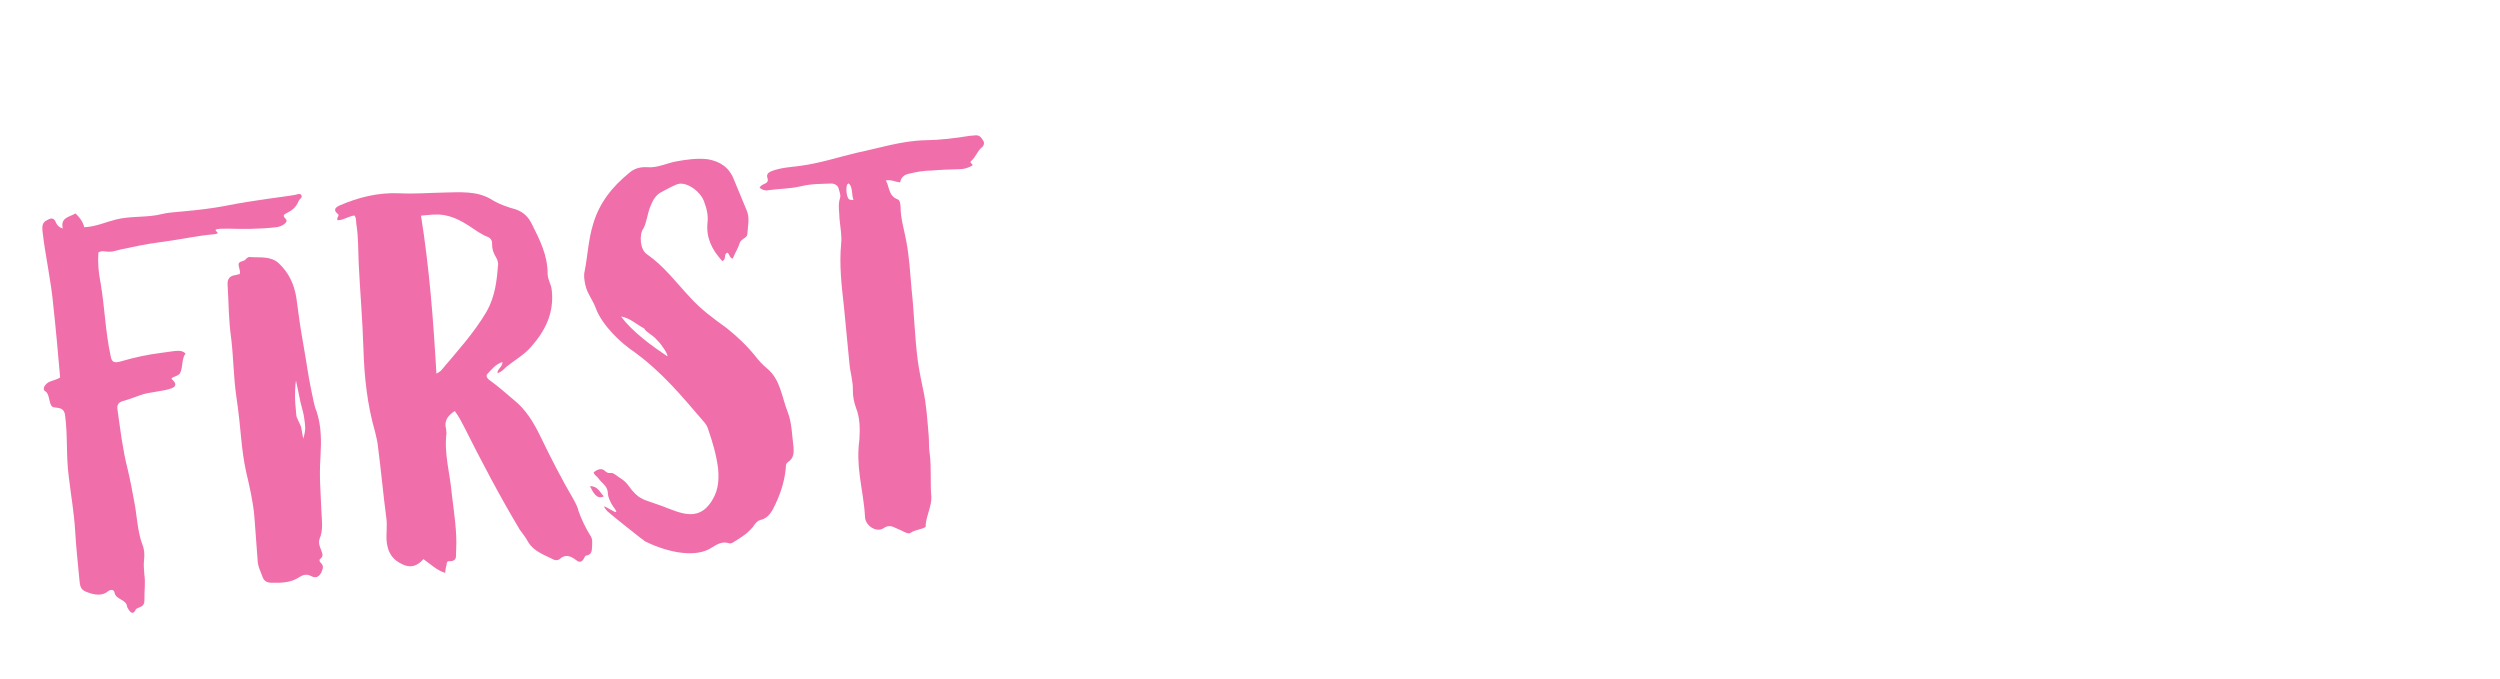
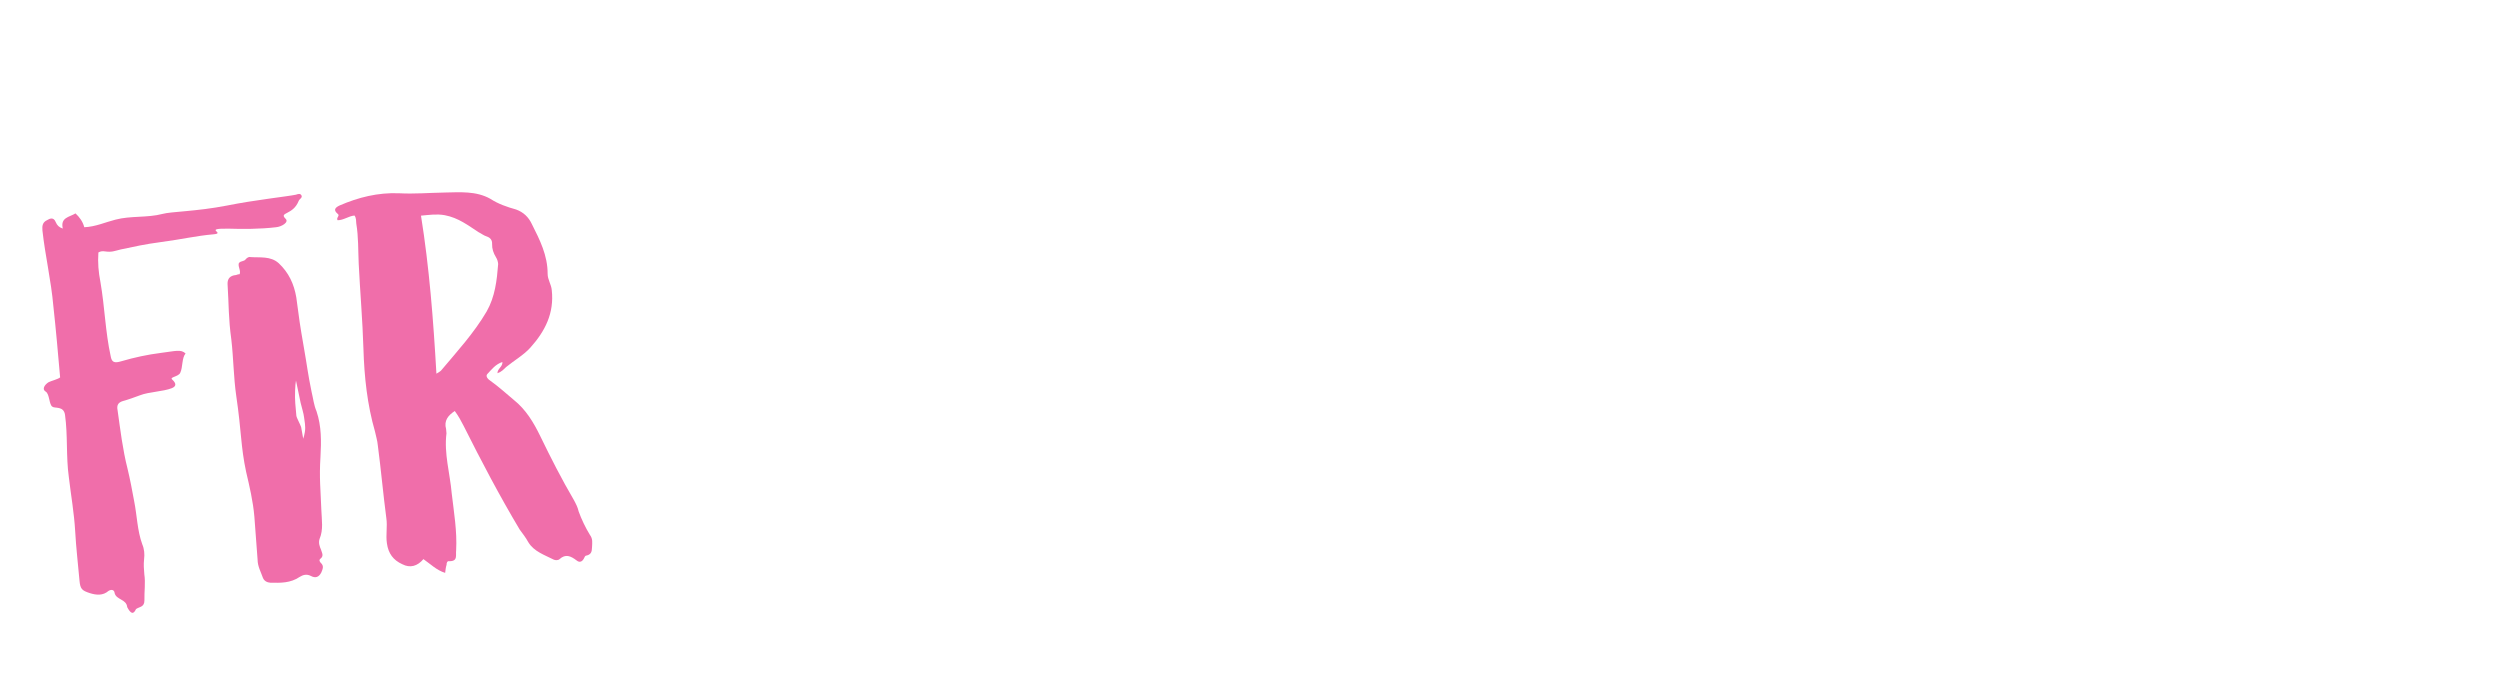
<svg xmlns="http://www.w3.org/2000/svg" id="Ebene_1" version="1.1" viewBox="0 0 2210.667 600">
  <g isolation="isolate">
    <g isolation="isolate">
      <path d="M74.533,200.928c10-.396,18.719-4.502,27.605-6.712,13.543-3.572,28.06-1.495,41.604-5.067,7.463-2.085,29.916-2.135,56.696-7.341,25.358-5.082,53.294-8,61.272-9.653,1.855-.64,3.711-1.28,4.825.535,1.155,2.288-1.648,3.011-2.431,4.99-5.087,12.868-17.789,9.677-11.519,15.818,3.135,3.071-3.688,7.012-8.43,7.426-14.185,1.717-29.958,1.661-41.936,1.274-23.443-.341-2.04,4-13.42,4.995-15.648,1.367-26.863,4.257-47.645,7.029-11.813,1.509-23.07,3.926-34.326,6.343-6.082,1.487-7.896,2.601-14.184,1.716-1.938-.308-3.835-.142-5.649.972-.636,9.134.069,17.196,1.804,26.122,3.843,22.122,4.326,44.058,9.077,65.623.93,5.175,2.951,6.433,9.466,4.429,11.647-3.406,22.904-5.822,34.717-7.332,13.236-1.634,17.854-3.471,22.02.465-3.462,4.125-2.284,12.146-4.715,17.136-1.606,3.485-9.709,3.716-7.131,5.879q5.713,5.235-.285,7.67c-7.854,3.075-20.267,3.204-28.121,6.278-5.092,1.879-10.184,3.756-15.317,5.161-4.185,1.321-5.4,3.816-4.554,8.042,2.481,17.463,4.447,34.492,8.824,51.789,2.251,9.359,4.028,18.76,5.846,28.637,2.541,12.678,2.752,26.038,7.148,38.077,1.795,4.144,2.21,8.886,1.634,13.235-.535,4.825-.162,9.093.211,13.361,1.137,7.545-.097,15.299.091,22.926.064,6.207-4.286,5.631-7.439,7.818-2.39,5.464-4.926,3.774-7.794-1.709-.622-7.113-9.631-6.326-11.118-12.407-.249-2.846-2.702-3.587-5.423-1.915-4.885,4.248-10.658,3.797-16.555,1.924-6.887-2.266-8.434-3.564-9.097-11.152-1.242-14.225-3-28.883-3.811-43.625-.934-16.164-3.723-31.688-5.606-47.77-2.564-18.41-.819-36.719-3.382-55.13-1.178-8.02-9.074-5.419-11.136-7.149-3.011-1.648-2.417-11.256-5.943-13.338s-1.013-6.123,2.615-8.352c2.288-1.155,8.37-2.642,10.143-4.23-1.905-21.812-3.728-42.677-5.983-63.026-1.988-22.762-7.254-44.758-9.676-67.004-.373-4.268.328-7.196,3.997-8.95,2.721-1.671,5.958-2.909,7.794,1.708,1.197,2.762,2.786,4.535,6.229,5.667-2.292-9.834,5.811-10.063,11.252-13.406,3.65,3.503,6.353,7.09,7.757,12.223ZM246.457,232.737c8.848,8.305,13.553,18.406,15.537,30.178,2.771,20.782,2.937,22.679,6.781,44.8,2.831,15.998,3.41,22.637,6.715,38.594,1.487,6.082,1.984,11.771,4.377,17.297,4.521,13.461,4.258,26.862,3.521,40.307-1.188,19.215.114,28.658.782,47.234.271,8.576,1.965,17.029-1.599,25.463-1.133,3.443.105,6.68,1.303,9.443.723,2.803,2.868,5.482-.719,8.186-1.339,1.072-.226,2.887.806,3.751,2.619,2.639,1.404,5.134.23,8.104q-3.255,6.494-9.277,3.199c-4-2.04-7.237-.803-9.958.869-8.121,5.488-16.74,5.284-25.832,5.123-2.886-.226-5.382-1.441-6.579-4.203-1.919-5.566-4.705-10.102-4.769-16.308-1.118-12.803-1.763-25.647-2.839-37.977-1.201-13.751-4.216-26.39-7.273-39.501-4.833-22.512-4.054-35.48-8.727-67.086-2.398-16.515-2.466-33.71-4.349-49.791-2.646-19.359-2.135-29.915-3.359-49.398q-.147-7.155,7.44-7.817c1.381-.598,2.33-.681,3.278-.764,1.133-3.443-1.486-6.081-.829-9.483,1.216-2.496,4.66-1.363,6.349-3.899.866-1.032,2.679-2.146,3.669-1.754,8.66.677,18.061-1.1,25.321,5.434ZM261.102,356.644l.952,10.906c.166,1.897,3.55,7.813,4.231,10.142l1.86,10.35c.309-1.938.433-.516,1.399-5.855.967-5.34-.437-10.473-.686-13.318s-2.25-9.359-3.015-12.638l-4.11-19.71c-.7,2.929-1.17,13.959-.632,20.124Z" fill="#f06eaa" />
      <path d="M392.937,170.249c13.835-.252,28.061-1.495,40.619,5.531,7.095,4.636,14.971,7.292,22.807,9.475,6.413,2.307,11.096,6.676,14.046,13.108,6.934,13.729,13.866,27.457,13.852,43.705-.019,5.257,3.2,9.276,3.655,14.492,2.256,20.349-5.903,36.352-18.97,50.872-6.1,6.745-14.304,11.284-21.435,17.163-2.206,2.104-3.938,4.166-7.647,5.445.102-4.309,4.761-5.672,4.388-9.939-6.04,1.961-9.461,6.561-13.397,10.727-1.731,2.062.888,4.701,2.91,5.957,7.136,5.11,13.88,11.211,20.582,16.836,10.787,8.615,17.513,19.973,23.332,31.888,9.326,19.253,19.127,38.465,29.794,56.646,1.712,3.195,3.425,6.391,4.23,10.143,2.518,6.947,6.025,14.285,9.925,20.635,2.702,3.586,2.044,6.988,1.901,10.823-.102,4.31-.843,6.763-5.543,7.651-.475.042-1.299,1.547-1.69,2.537-1.647,3.01-3.978,3.692-6.556,1.528-5.114-3.854-9.59-5.853-14.907-1.087-.865,1.031-3.71,1.279-5.216.455-8.002-4.079-17.343-7.086-22.355-15.248-2.27-4.102-4.973-7.689-7.674-11.275-17.908-29.971-33.962-60.582-49.581-91.709-2.311-4.576-4.58-8.678-7.84-13.172-5.874,3.857-9.77,8.499-7.684,15.961l.331,3.794c-2.261,17.876,3.065,35.091,4.639,53.11,1.925,16.555,4.838,33.502,3.917,50.306-.576,4.351,1.818,9.874-6.326,9.631-1.464-.351-2.247,1.63-2.122,3.052-.742,2.453-1.009,4.866-1.275,7.277-7.362-2.223-12.601-7.498-19.221-12.177-5.193,6.188-11.708,8.19-18.72,4.503-7.96-3.605-12.291-9.439-13.553-18.407-1.137-7.546.612-14.865-.524-22.411-2.812-21.256-4.717-43.068-7.53-64.324-.372-4.268-1.652-7.979-2.499-12.205-6.854-23.77-9.482-48.386-10.213-73.168-.773-25.256-2.927-49.915-4.173-75.13-.562-11.896-.133-23.401-2.158-35.647-.207-2.371.059-4.783-1.57-7.029-5.216.456-9.668,4.189-14.926,4.17-1.63-2.247,2.514-4.042-.023-5.731-4.125-3.463-1.92-5.567,1.75-7.32,16.574-7.181,33.871-11.559,52.571-10.804,13.442.737,26.72-.423,40.08-.634ZM385.907,330.452c2.721-1.671,3.628-2.229,4.061-2.743,14.282-17.016,29.12-33.124,40.35-52.262,7.458-13.074,9.061-27.549,10.189-41.981-.207-2.371-.847-4.227-1.961-6.04-2.229-3.628-3.508-7.338-3.406-11.648.184-3.361-1.446-5.607-4.89-6.74-2.453-.741-4.516-2.472-7.012-3.688-9.114-5.893-17.839-12.776-29.983-15.06-7.279-1.275-13.401-.263-20.988.4,7.378,46.181,10.922,92.219,13.641,139.763Z" fill="#f06eaa" />
-       <path d="M625.931,140.819c10.681,1.934,18.765,6.961,23.078,18.052l10.896,26.283c3.508,7.339,1.284,14.701.957,21.896-.185,3.361-4.926,3.775-6.532,7.26-1.483,4.908-4.431,9.465-6.387,14.415-2.928-.7-2.744-4.061-4.765-5.318-3.236,1.238-.967,5.341-3.688,7.012-.433.516-.906.557-1.463-.35-8.457-9.295-13.678-19.829-12.425-32.839.842-6.763-.645-12.844-3.121-19.317-3.158-8.803-16.439-18.632-24.685-14.567-4.618,1.837-9.153,4.622-13.729,6.933-5.009,2.827-7.398,8.291-9.355,13.24-1.956,4.949-3.108,13.65-5.58,18.166-4.286,5.63-3.085,19.382,2.978,23.153,15.262,10.612,26.112,25.432,38.22,38.23,9.53,10.635,20.749,18.734,31.969,26.833,9.239,7.315,18.088,15.621,25.596,24.999,2.702,3.587,6.395,7.564,10.004,10.594,12.333,9.912,13.185,25.129,18.695,38.981,3.715,9.709,3.677,20.225,5.063,30.615.414,4.741.395,9.999-4.572,13.3-2.722,1.672-2.04,4.001-2.307,6.413-1.294,12.536-5.517,24.373-11.244,35.385-2.472,4.517-5.935,8.641-11.108,9.571-2.33.682-3.628,2.228-4.927,3.775-4.203,6.578-10.985,10.992-17.333,14.892-1.814,1.114-3.587,2.702-5.566,1.921-5.897-1.874-10.433.91-14.968,3.695-13.521,9.304-37.77,5.21-59.236-5.337-2.021-1.257-32.318-25.368-33.391-26.708-11.159-12.881,16.168,10.055,5.4-3.816-2.187-3.154-5.055-8.637-4.953-12.945-.497-5.691-5.487-8.122-8.231-12.183-1.114-1.813-3.567-2.556-4.29-5.358,1.771-1.588,6.307-4.374,9.4-1.777,4.166,3.937,4.908,1.482,7.877,2.656,3.011,1.648,3.568,2.556,7.61,5.07,5.588,3.811,6.91,7.996,10.561,11.5,5.321,6.225,10.662,7.191,18.064,9.889,17.178,5.189,35.017,17.965,48.391,1.508,8.182-10.271,9.209-20.396,8.174-32.25-1.552-12.287-4.917-23.461-8.757-34.594-.722-2.803-2.352-5.049-3.939-6.822-20.215-23.559-36.779-43.613-61.28-61.541-12.683-8.447-28.358-23.802-33.91-38.129-2.56-7.421-7.881-13.646-9.493-21.149-.846-4.227-1.693-8.454-.602-12.371,2.634-13.609,3.287-28,7.385-41.259,5.498-19.115,17.142-33.511,32.312-45.825,4.451-3.734,9.585-5.138,15.832-4.728,8.66.677,16.432-3.346,24.884-5.041,9.401-1.777,18.844-3.079,28.493-2.011ZM533.948,438.885c-6.864,3.467-9.98-4.862-12.25-8.965,7.154-.146,8.599,5.461,12.25,8.965ZM590.021,315.012c1.381-.599-4.705-10.102-8.355-13.604-5.322-6.226-10.703-7.667-11.942-10.903-7.011-3.688-12.766-9.397-20.518-10.631,9.777,13.48,28.132,26.689,40.815,35.137Z" fill="#f06eaa" />
-       <path d="M869.088,123.879c2.146,2.68.497,5.69-1.316,6.804-3.545,3.176-5.028,8.084-8.573,11.261-2.679,2.145.682,2.33.848,4.227-3.628,2.228-7.812,3.55-12.122,3.448-8.103.23-16.68.501-24.741,1.206-6.206.064-12.329,1.077-18.41,2.564-5.175.93-7.854,3.075-8.863,7.941-4.351-.575-7.877-2.656-12.577-1.768,3.384,5.916,2.149,13.669,10.542,16.758,1.979.783,2.27,4.102,2.477,6.473-.036,10.515,3.204,20.266,5.063,30.616,2.665,14.102,3.434,28.369,4.676,42.594,2.339,21.297,2.739,42.286,5.551,63.542,1.22,8.493,2.872,16.472,4.525,24.45,3.098,13.586,3.824,27.379,5.025,41.131.456,5.217.004,10.99.976,16.639,1.552,12.287.257,24.823,1.376,37.626.271,8.577-4.323,16.146-5.001,24.806.083.949.124,1.422-.308,1.938-4.103,2.269-8.886,2.21-12.946,4.954-1.34,1.072-3.319.289-5.3-.494-3.011-1.648-6.969-3.213-10.455-4.82-2.453-.742-4.866-1.008-8.02,1.178-6.307,4.375-16.412-1.91-16.643-10.014-.561-11.896-3.061-24.1-4.57-35.914-1.427-10.865-1.864-21.339-.404-31.978.595-9.608.714-19.175-2.959-28.41-1.878-5.093-2.809-10.267-2.789-15.524.244-8.144-2.316-15.564-2.979-23.152-1.491-17.07-3.457-34.101-4.947-51.171-2.091-18.452-4.18-36.904-2.435-55.213.802-7.237-.81-14.741-1.472-22.328-.023-5.732-1.51-11.814.364-17.711,1.174-2.97-.539-6.165-1.303-9.443-1.197-2.762-3.651-3.503-5.589-3.812-9.052.312-18.618.192-27.503,2.402-9.36,2.25-18.927,2.131-28.369,3.434-2.804.723-5.731.022-8.311-2.142,1.257-2.021,2.639-2.619,4.02-3.218,2.763-1.197,4.103-2.269,2.822-5.98-.723-2.803,1.05-4.391,4.286-5.63,8.329-3.116,17.854-3.471,26.348-4.69,16.988-2.44,32.779-7.642,48.695-11.421,20.184-4.151,39.685-10.634,60.674-11.034,12.886-.169,26.122-1.803,38.842-3.871l5.217-.456c3.319-.29,4.907,1.483,6.578,4.204ZM749.232,163.017c-1.648,3.011-.737,13.444,2.624,13.628l2.887.225c-1.755-3.668-.562-11.896-4.129-14.451-.042-.474-.949.083-1.382.598Z" fill="#f06eaa" />
    </g>
  </g>
</svg>